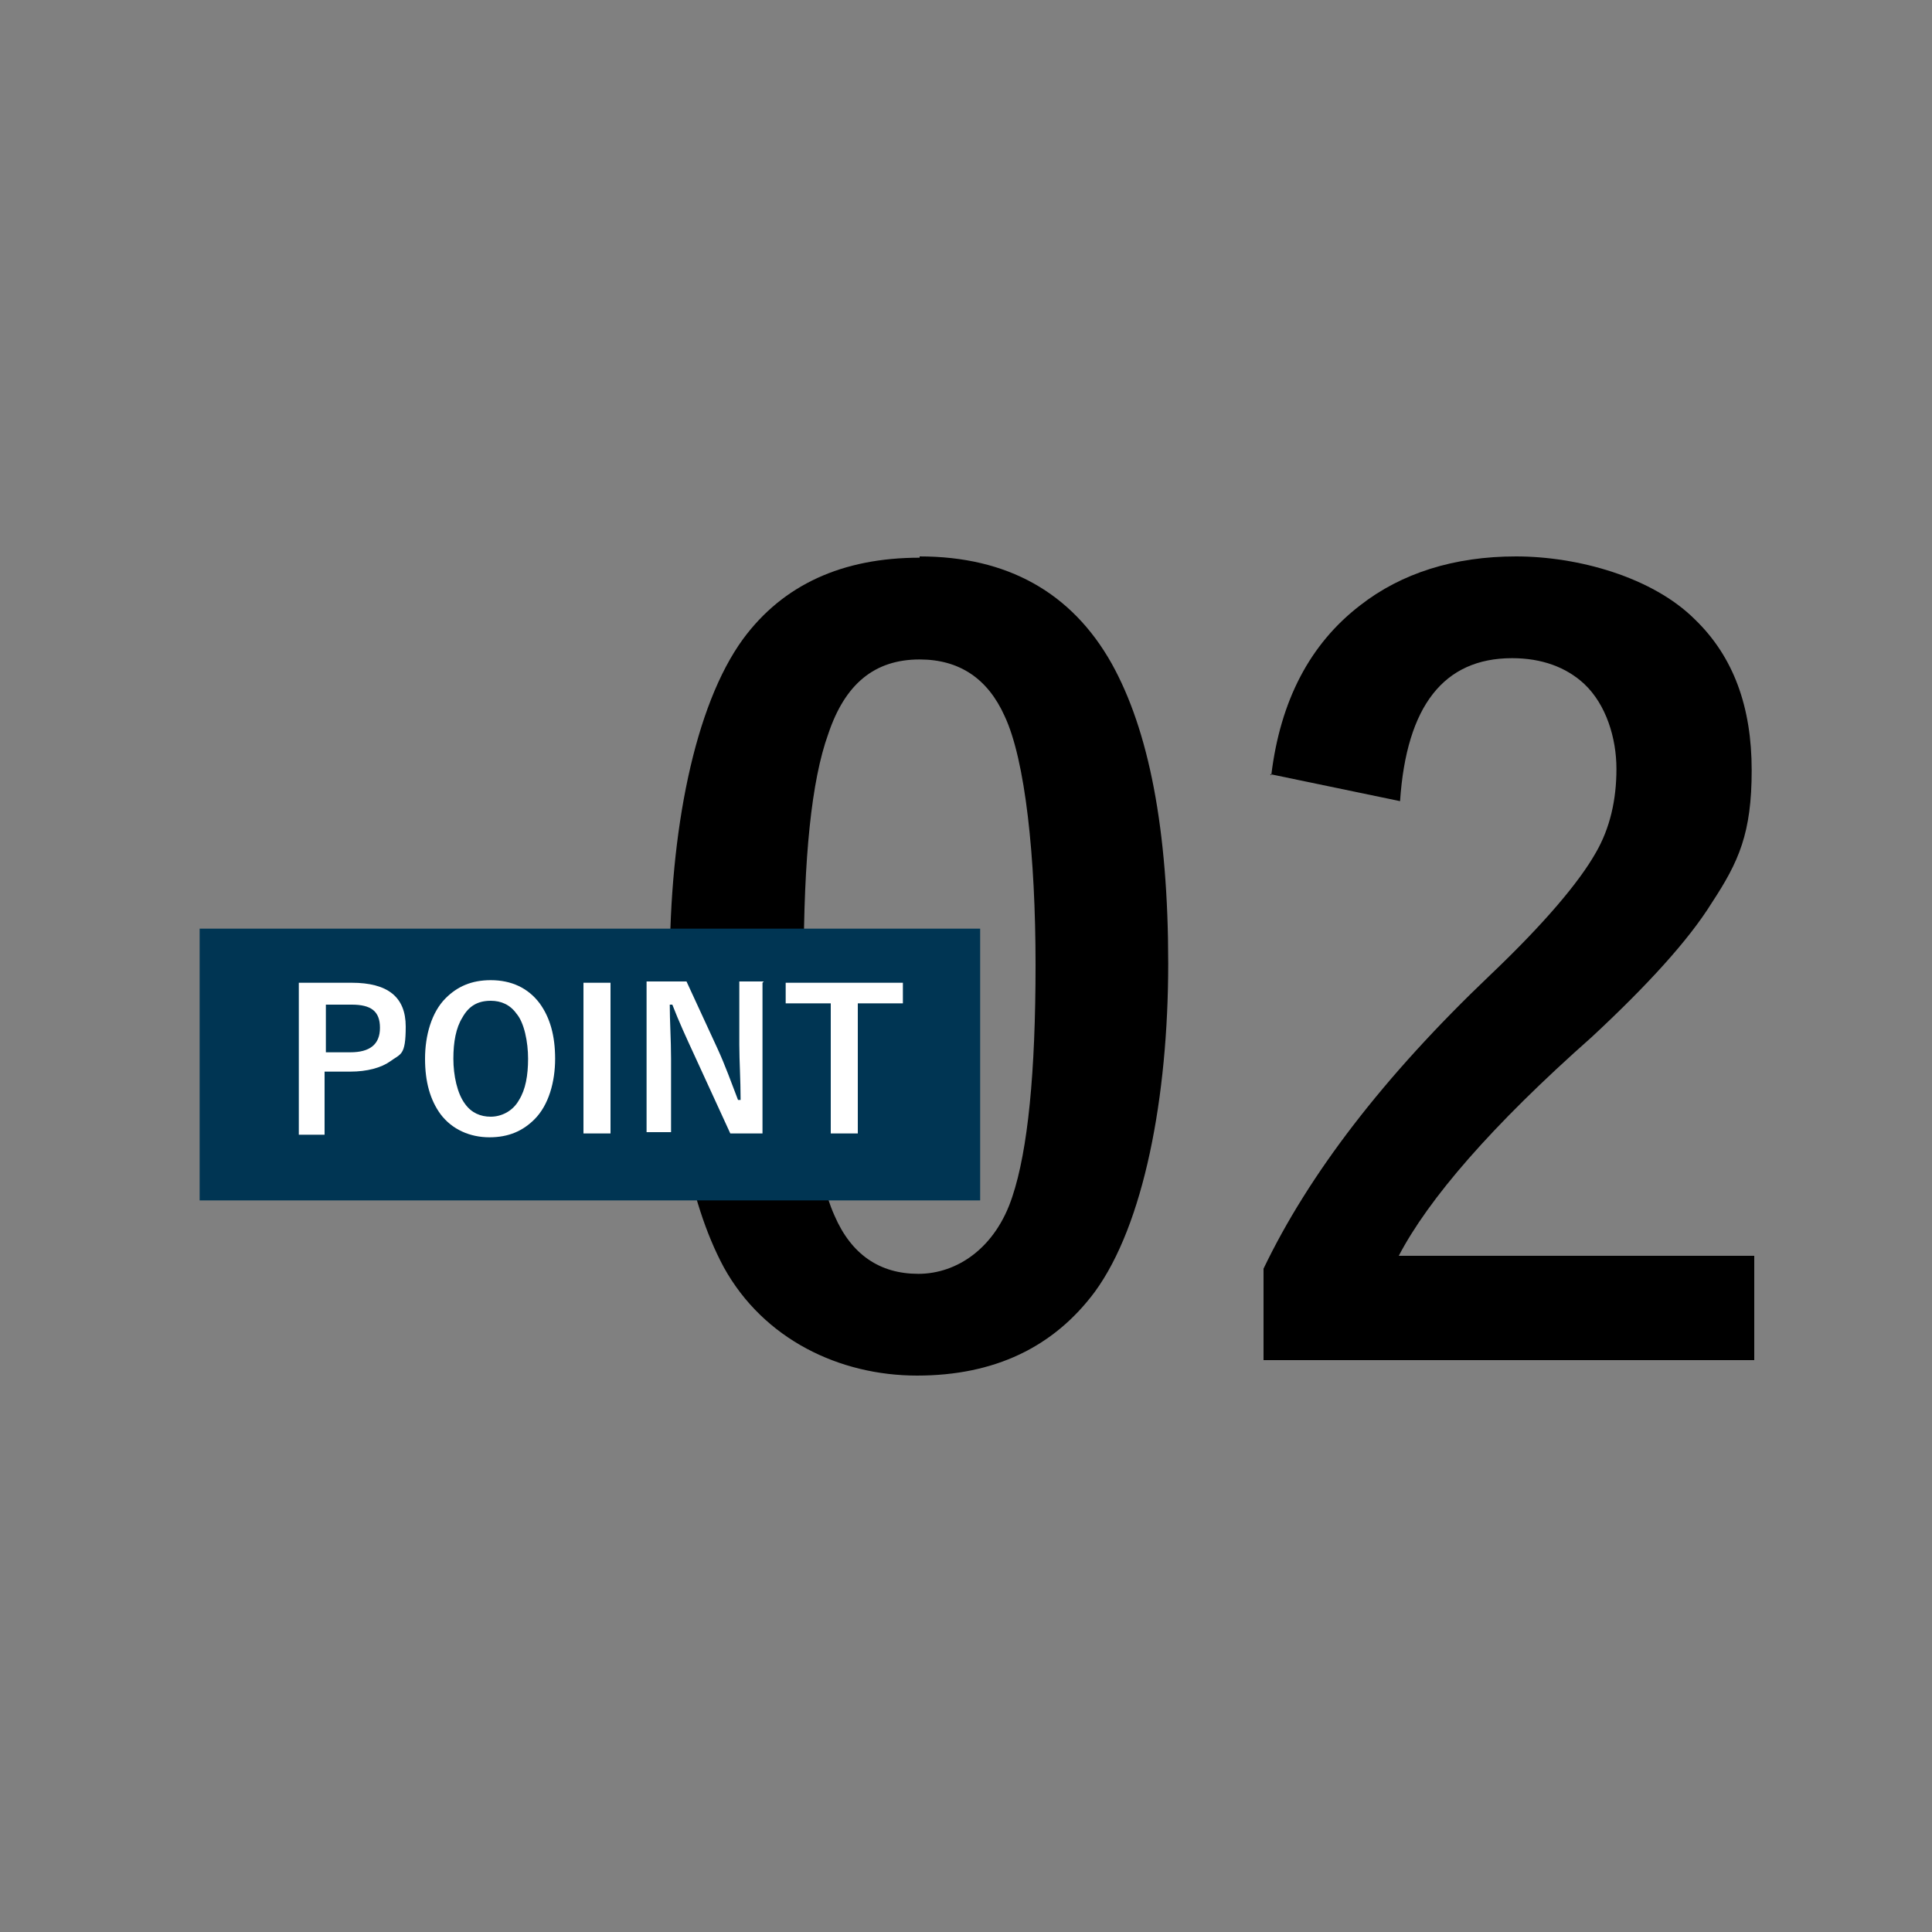
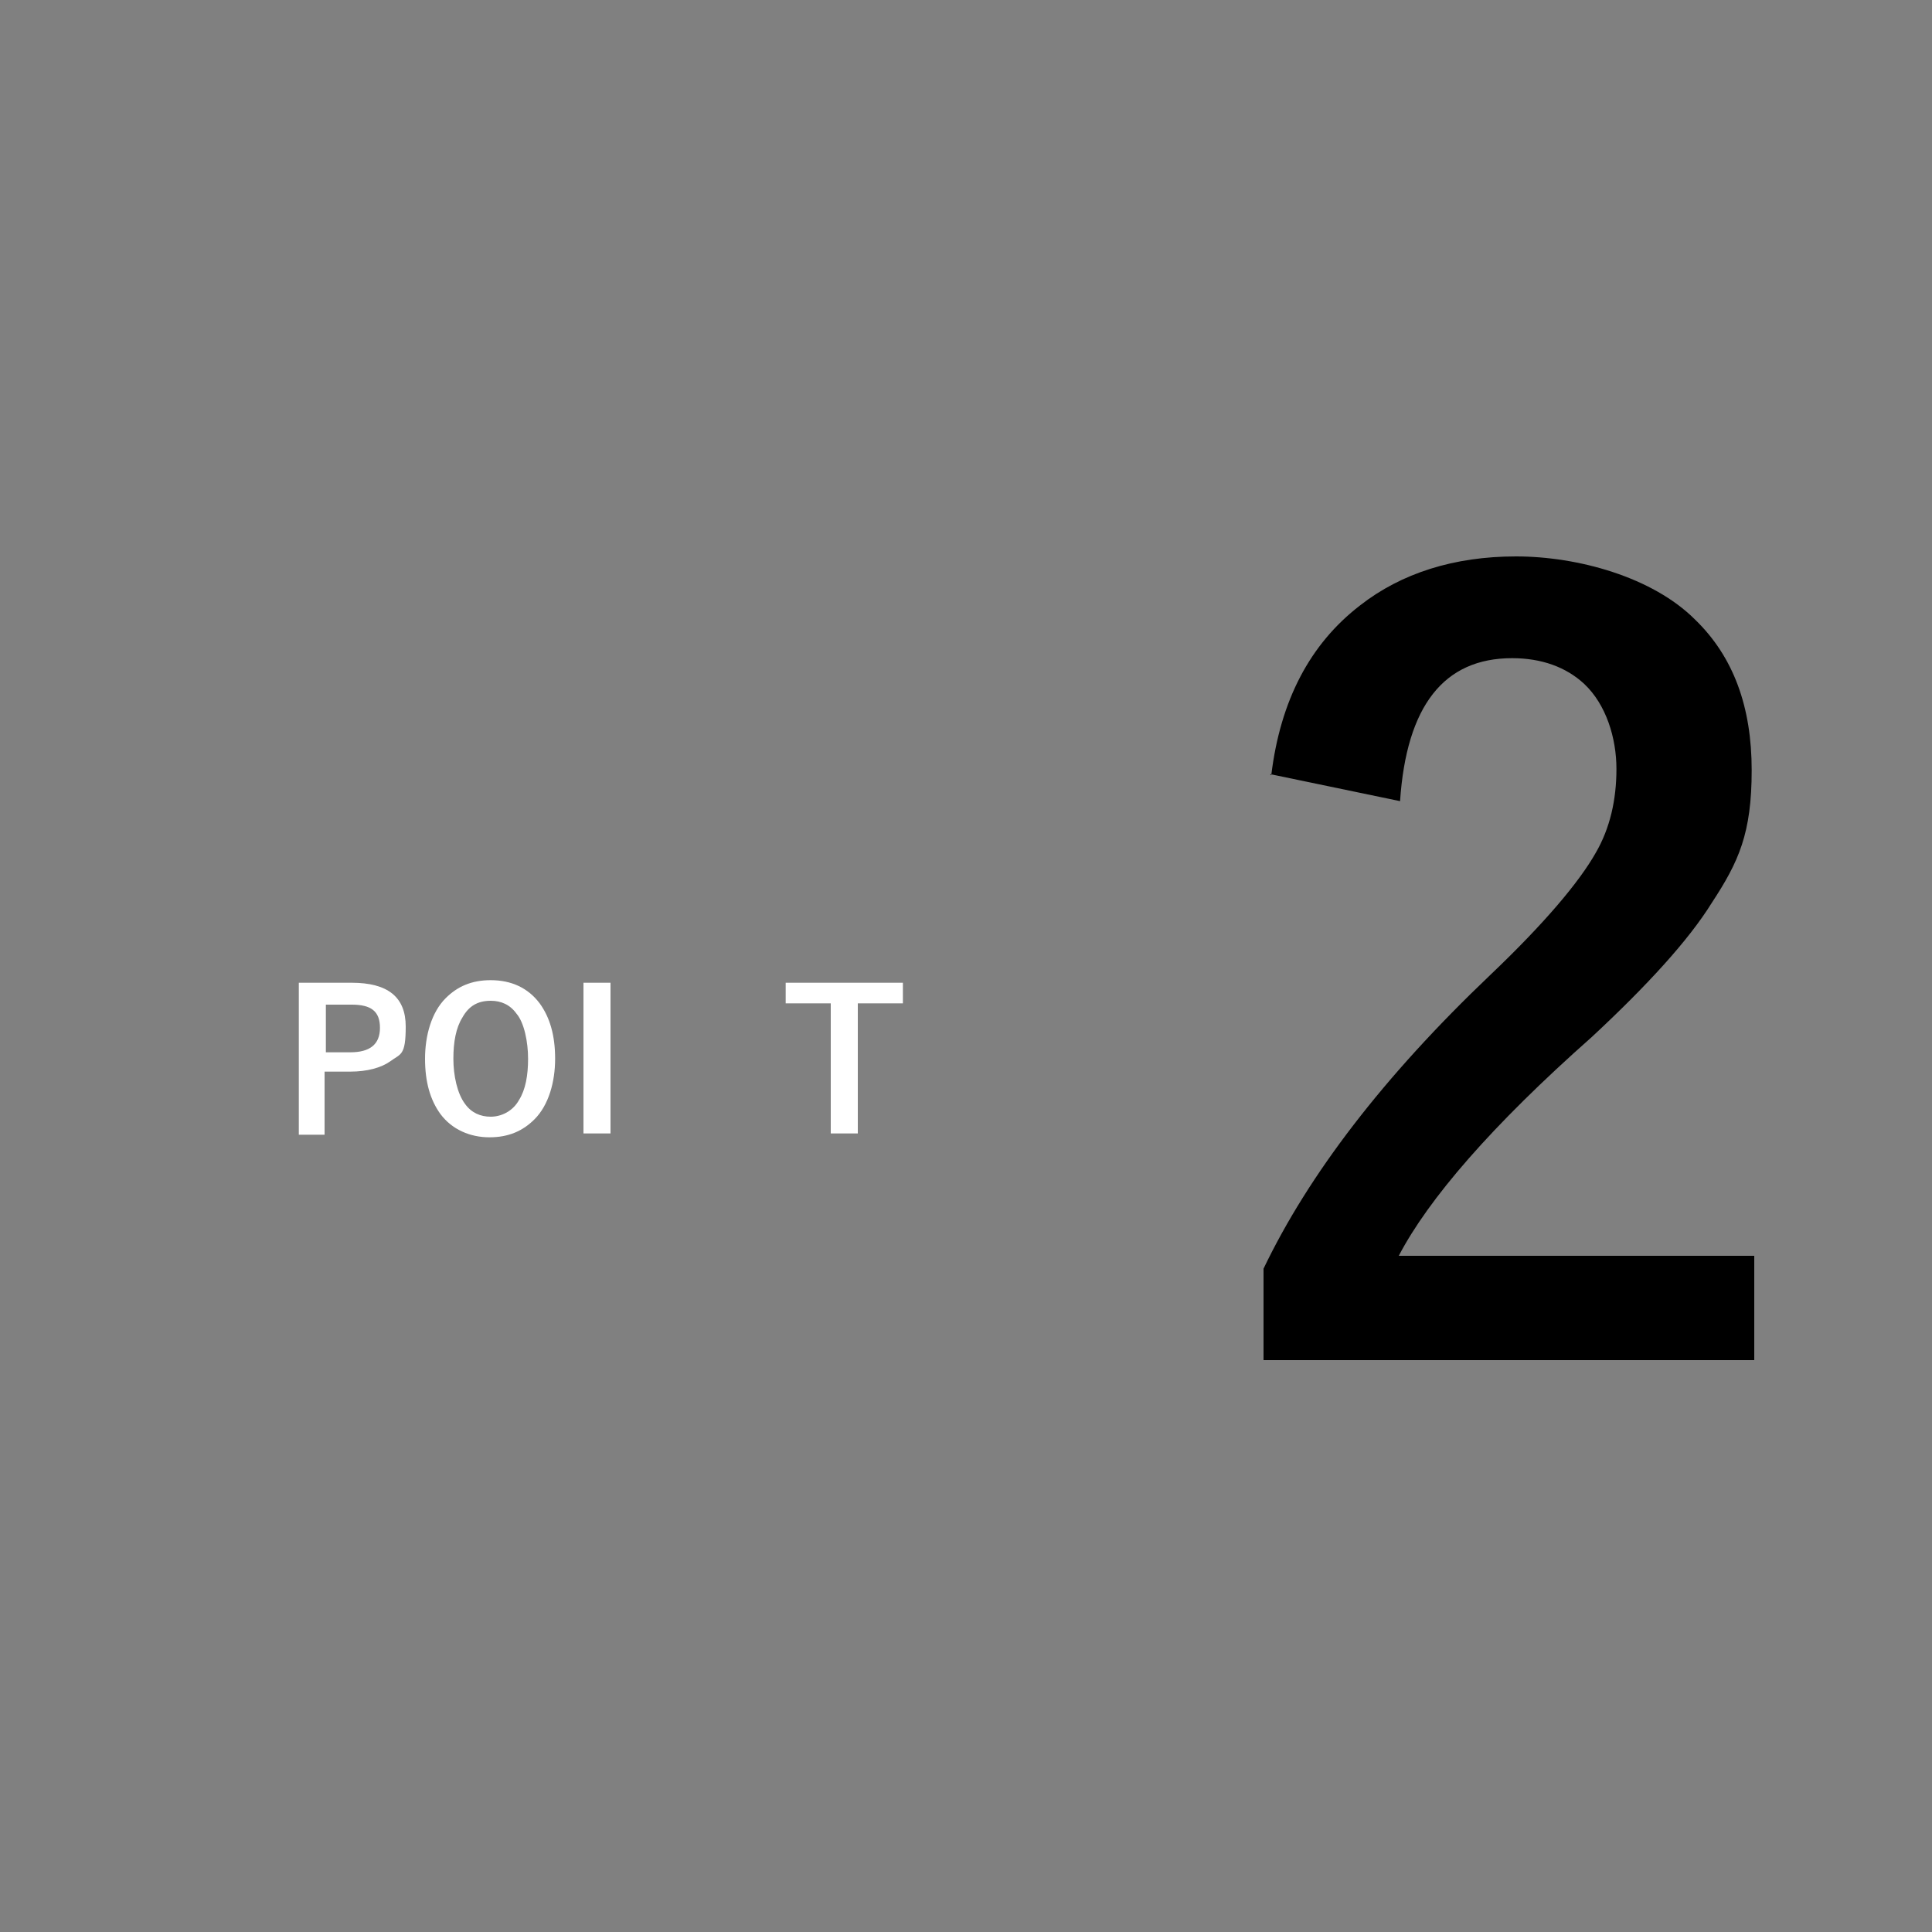
<svg xmlns="http://www.w3.org/2000/svg" version="1.1" viewBox="0 0 150 150">
  <rect x="0" y="0" width="150" height="150" fill="#808080" stroke="none" />
  <defs>
    <style>
      .cls-1 {
        fill: #fff;
      }

      .cls-2 {
        fill: #003553;
      }
    </style>
  </defs>
  <g>
    <g id="Layer_1">
      <g>
        <g>
-           <path d="M71.4,43.2c6.8,0,11.8,2.8,14.9,8.3,2.9,5.2,4.4,12.9,4.4,23.3s-1.9,20.3-5.7,25.5c-3.2,4.3-7.8,6.5-13.8,6.5s-11.9-2.8-15-8.4c-2.8-5.2-4.2-13-4.2-23.4s1.9-20.2,5.7-25.4c3.1-4.2,7.7-6.3,13.7-6.3ZM71.4,51.2c-3.5,0-5.8,1.9-7.1,5.8-1.3,3.6-1.9,9.6-1.9,17.9s.8,16,2.4,19.5c1.3,3,3.5,4.5,6.5,4.5s6-2,7.3-6c1.2-3.6,1.8-9.6,1.8-18s-.8-15.9-2.4-19.3c-1.3-2.9-3.5-4.4-6.6-4.4Z" />
          <path d="M98.7,60.2c.7-5.8,3-10.2,6.9-13.2,3.2-2.5,7.3-3.8,12.1-3.8s10.6,1.6,13.9,4.9c3,2.9,4.4,6.8,4.4,11.7s-1,7.1-3.1,10.3c-1.8,2.9-5,6.4-9.3,10.4-7.8,6.9-12.7,12.6-15,17h27.6v8.1h-38.1v-7.1c3.5-7.3,9.3-14.9,17.6-22.8,4.2-4,6.9-7.2,8.2-9.5,1.1-1.9,1.6-4.1,1.6-6.5s-.8-5-2.5-6.6c-1.4-1.3-3.3-2-5.6-2-5.3,0-8.2,3.7-8.7,11.1l-10.1-2.1Z" />
        </g>
        <g>
-           <rect class="cls-2" x="15.5" y="72.1" width="60.6" height="21.1" />
          <g>
            <path class="cls-1" d="M23.2,76.3h4.1c2.8,0,4.2,1.1,4.2,3.4s-.4,2.1-1.2,2.7c-.7.5-1.8.8-3.1.8h-2v4.9h-2v-11.7ZM25.3,77.9v3.8h1.9c1.5,0,2.3-.6,2.3-1.9s-.7-1.8-2.2-1.8h-2Z" />
            <path class="cls-1" d="M38.1,76.1c1.6,0,2.9.6,3.8,1.8.8,1.1,1.2,2.5,1.2,4.3s-.5,3.6-1.6,4.7c-.9.9-2,1.4-3.5,1.4s-2.9-.6-3.8-1.8c-.8-1.1-1.2-2.5-1.2-4.3s.5-3.6,1.6-4.7c.9-.9,2-1.4,3.5-1.4ZM38.1,77.7c-1,0-1.7.4-2.2,1.3-.5.8-.7,1.9-.7,3.2s.3,2.7.9,3.5c.5.7,1.2,1,2,1s1.7-.4,2.2-1.3c.5-.8.7-1.9.7-3.2s-.3-2.8-.9-3.5c-.5-.7-1.2-1-2-1Z" />
            <path class="cls-1" d="M47.4,76.3v11.7h-2.1v-11.7h2.1Z" />
-             <path class="cls-1" d="M59.2,76.3v11.7h-2.5l-2.8-6.1c-.6-1.3-1.2-2.6-1.7-3.9h-.2c0,1.3.1,2.7.1,4.2v5.7h-1.9v-11.7h3.1l2.4,5.2c.6,1.3,1.1,2.7,1.6,4h.2c0-1.6-.1-3-.1-4.3v-4.9h1.9Z" />
-             <path class="cls-1" d="M70.1,76.3v1.6h-3.5v10.1h-2.1v-10.1h-3.5v-1.6h9Z" />
+             <path class="cls-1" d="M70.1,76.3v1.6h-3.5v10.1h-2.1v-10.1h-3.5v-1.6h9" />
          </g>
        </g>
      </g>
    </g>
  </g>
</svg>